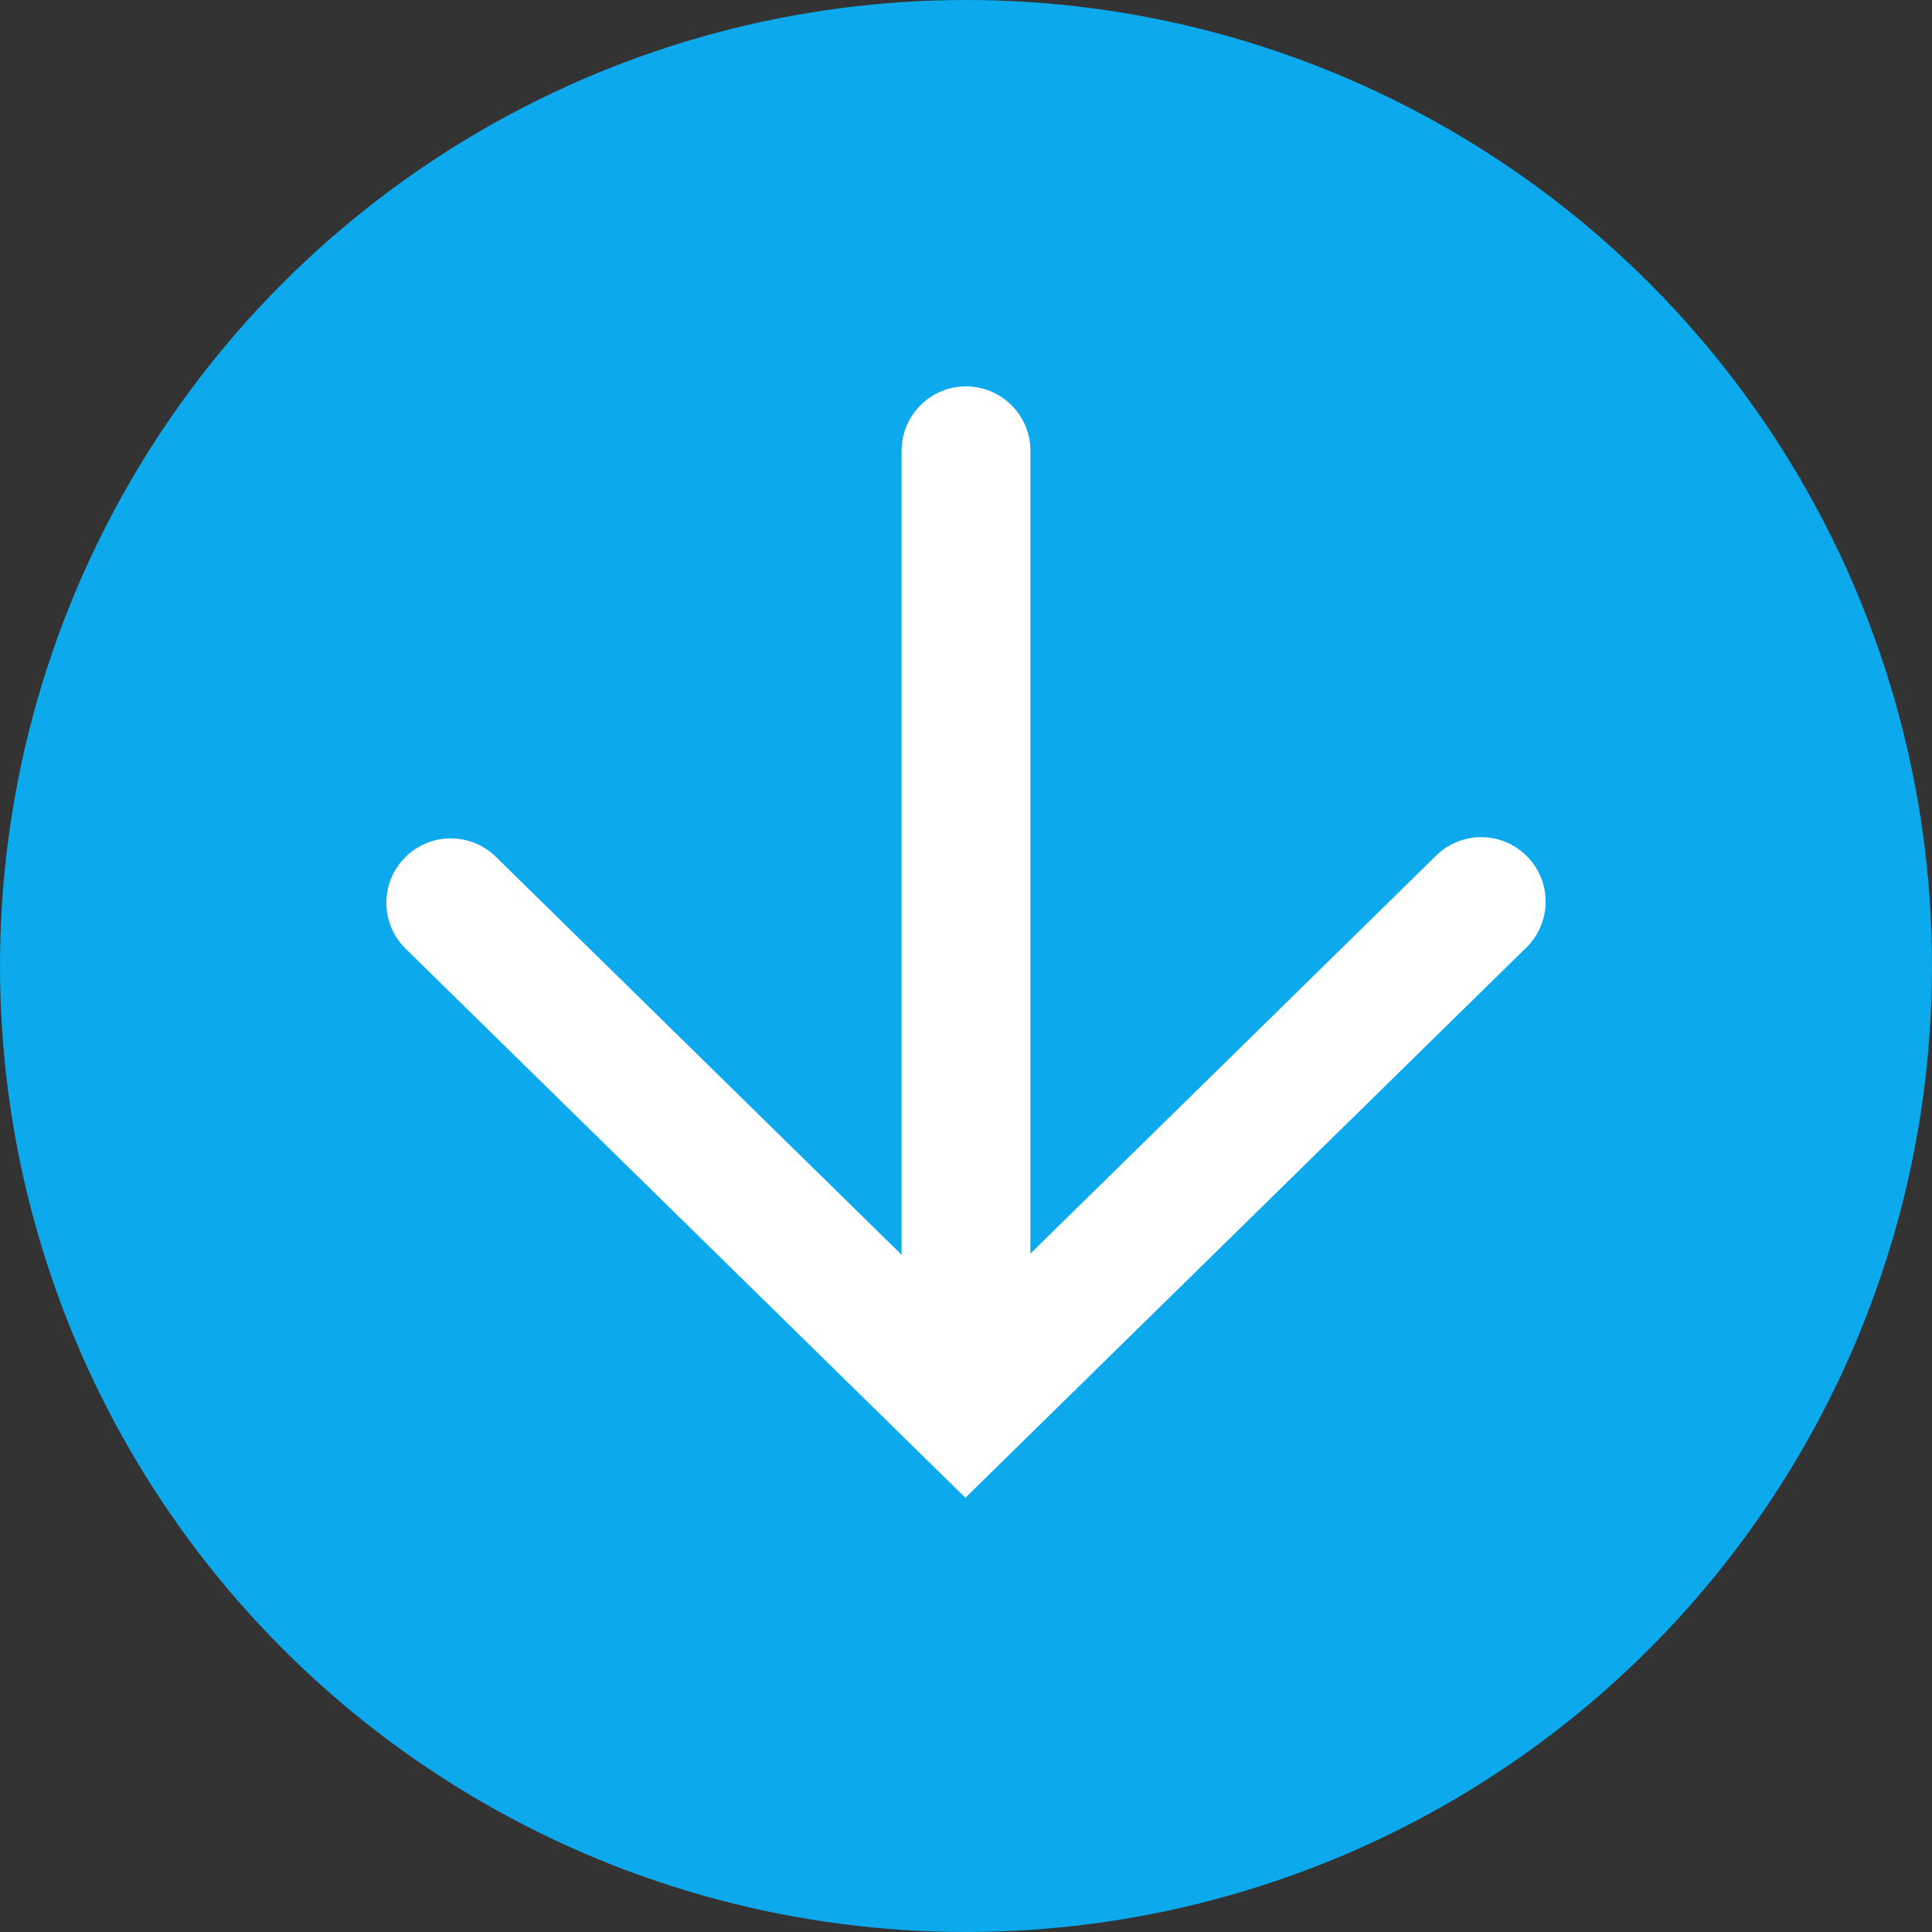
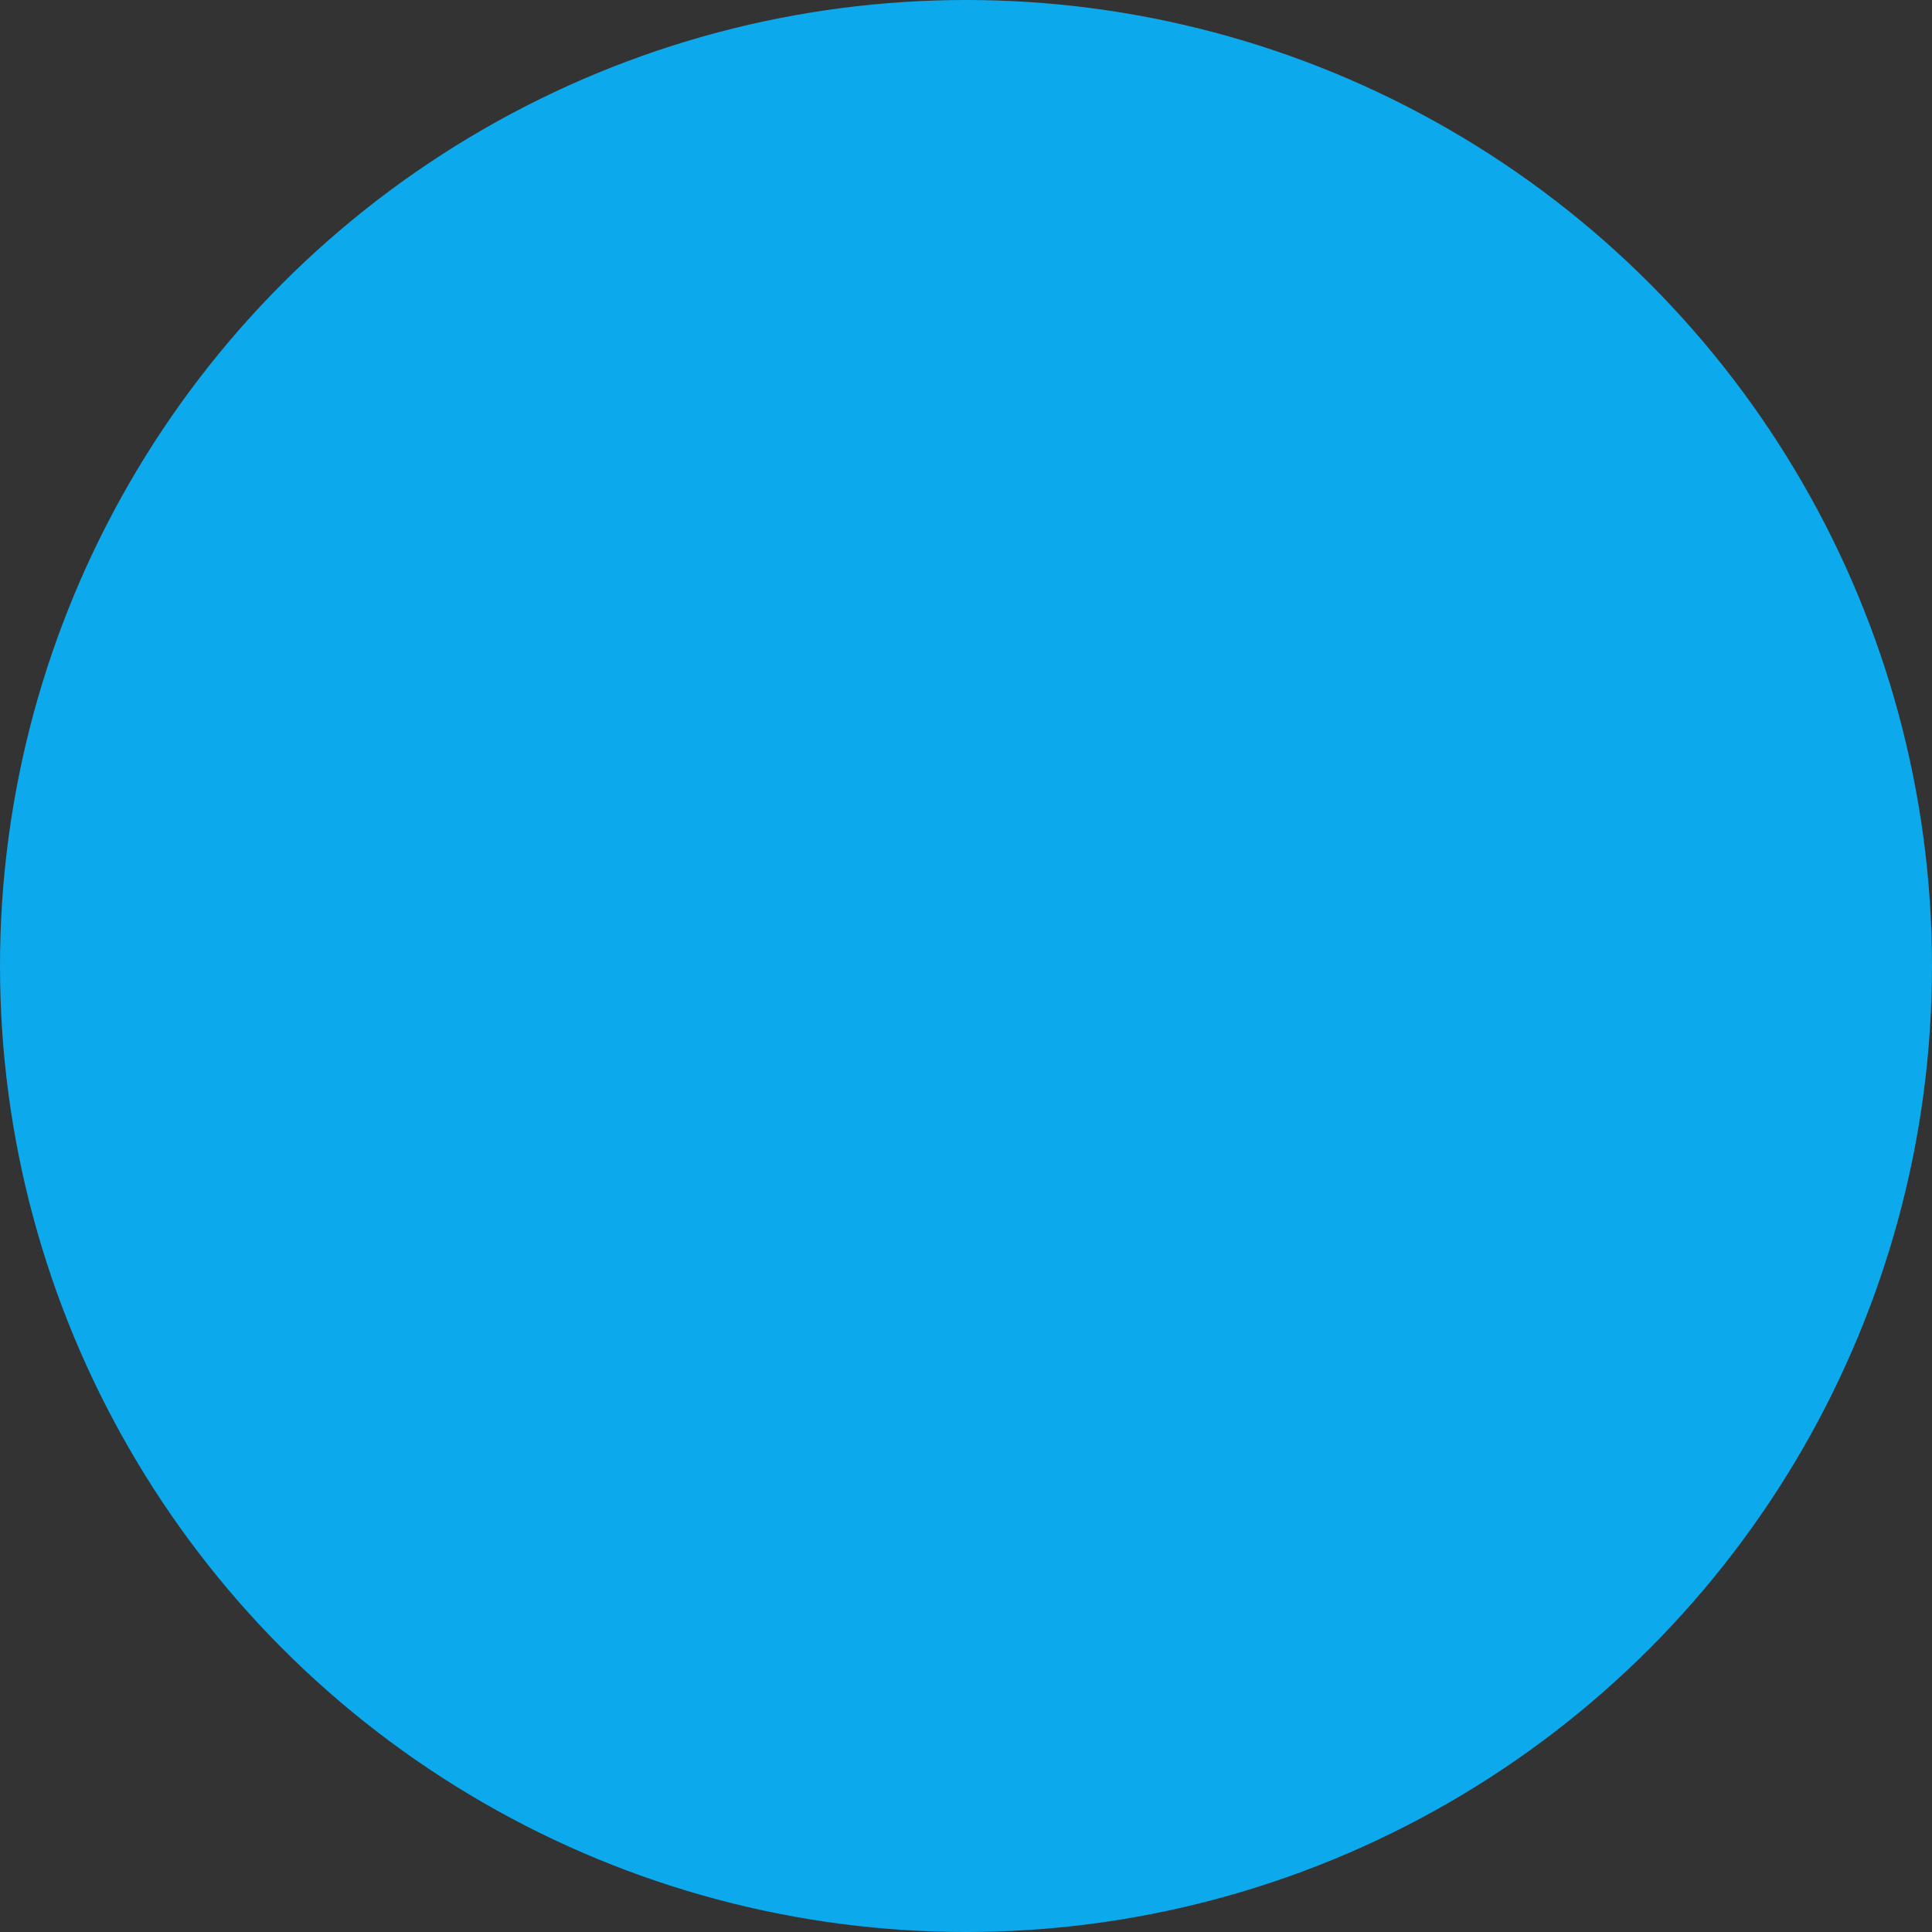
<svg xmlns="http://www.w3.org/2000/svg" xmlns:ns1="http://www.bohemiancoding.com/sketch/ns" width="30px" height="30px" viewBox="0 0 30 30" version="1.1">
  <rect x="0" y="0" width="30" height="30" fill="#333333" stroke="none" />
  <title>Oval 1</title>
  <desc>Created with Sketch.</desc>
  <defs />
  <g id="Page-1" stroke="none" stroke-width="1" fill="none" fill-rule="evenodd" ns1:type="MSPage">
    <circle id="Oval-1" fill="#0CA9ED" ns1:type="MSShapeGroup" cx="15" cy="15" r="15" />
-     <path d="M16,19.466 L22.3,13.286 C22.694,12.899 23.327,12.905 23.714,13.3 C24.101,13.694 24.095,14.327 23.7,14.714 L15.691,22.57 L14.991,23.257 L14.29,22.57 L6.3,14.733 C5.905,14.346 5.899,13.713 6.286,13.318 C6.673,12.924 7.306,12.918 7.7,13.305 L14,19.484 L14,7 C14,6.448 14.448,6 15,6 C15.552,6 16,6.448 16,7 L16,19.466 Z" id="Shape" fill="#FFFFFF" ns1:type="MSShapeGroup" />
  </g>
</svg>